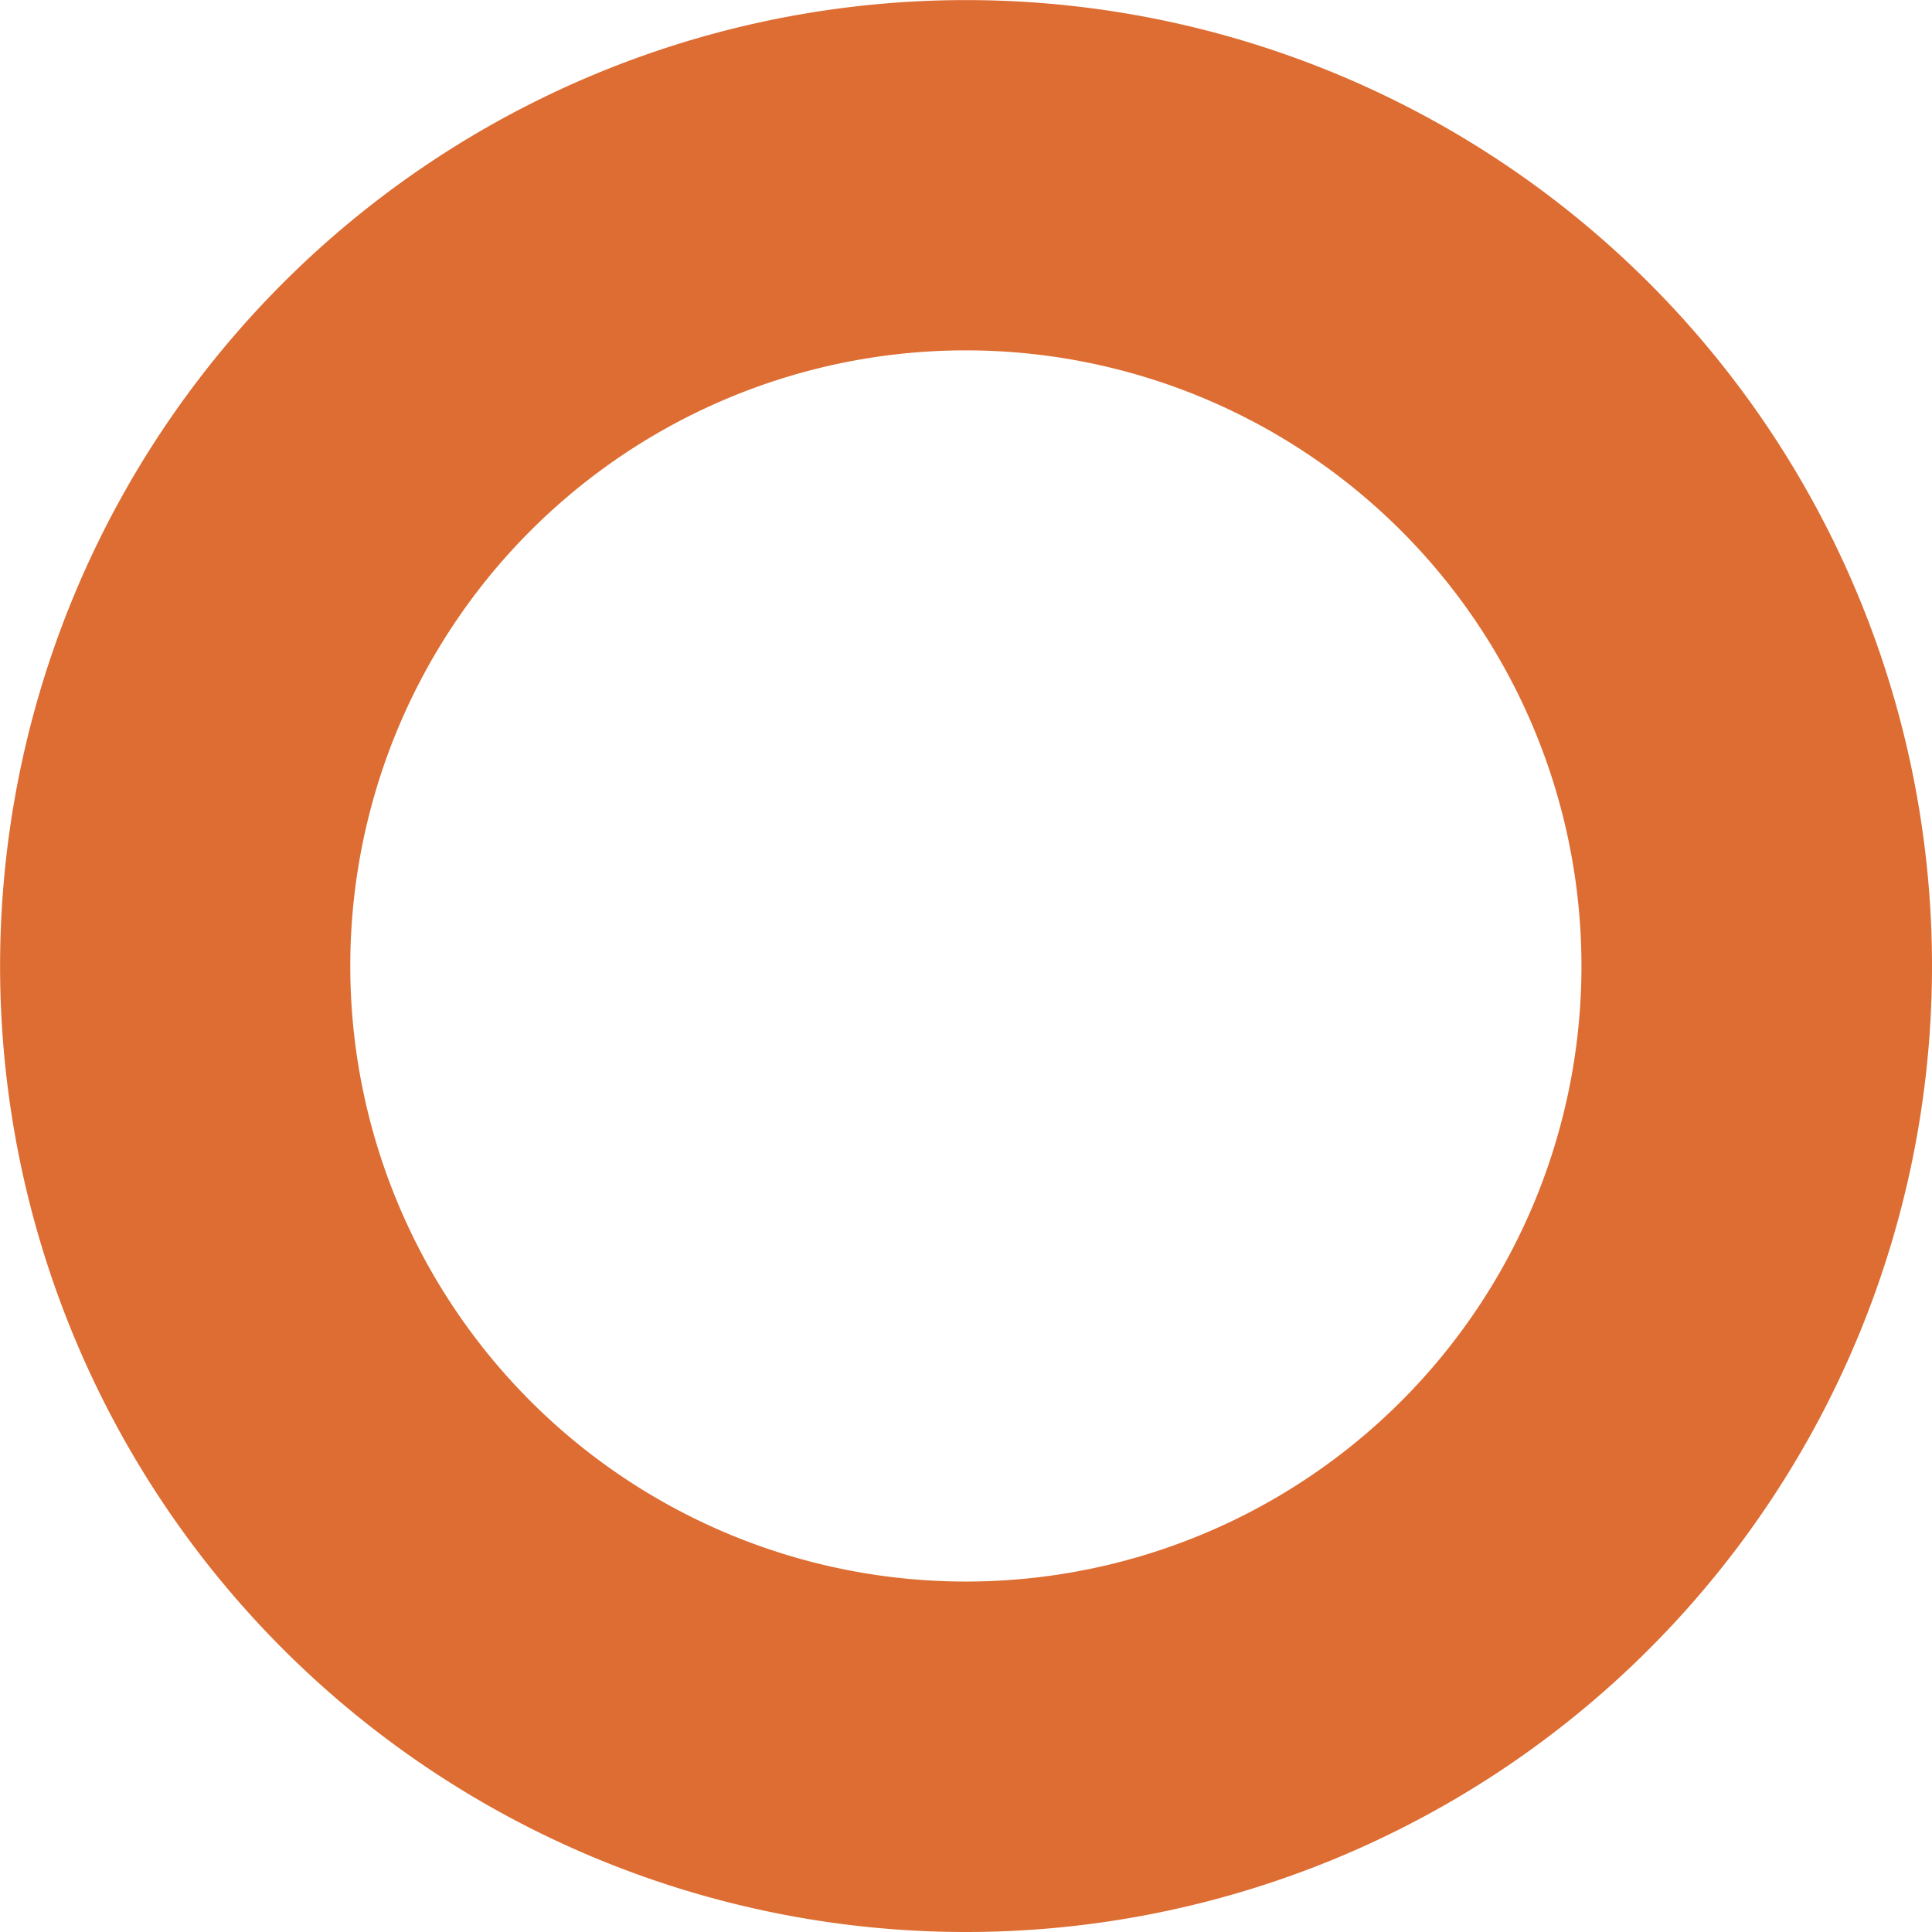
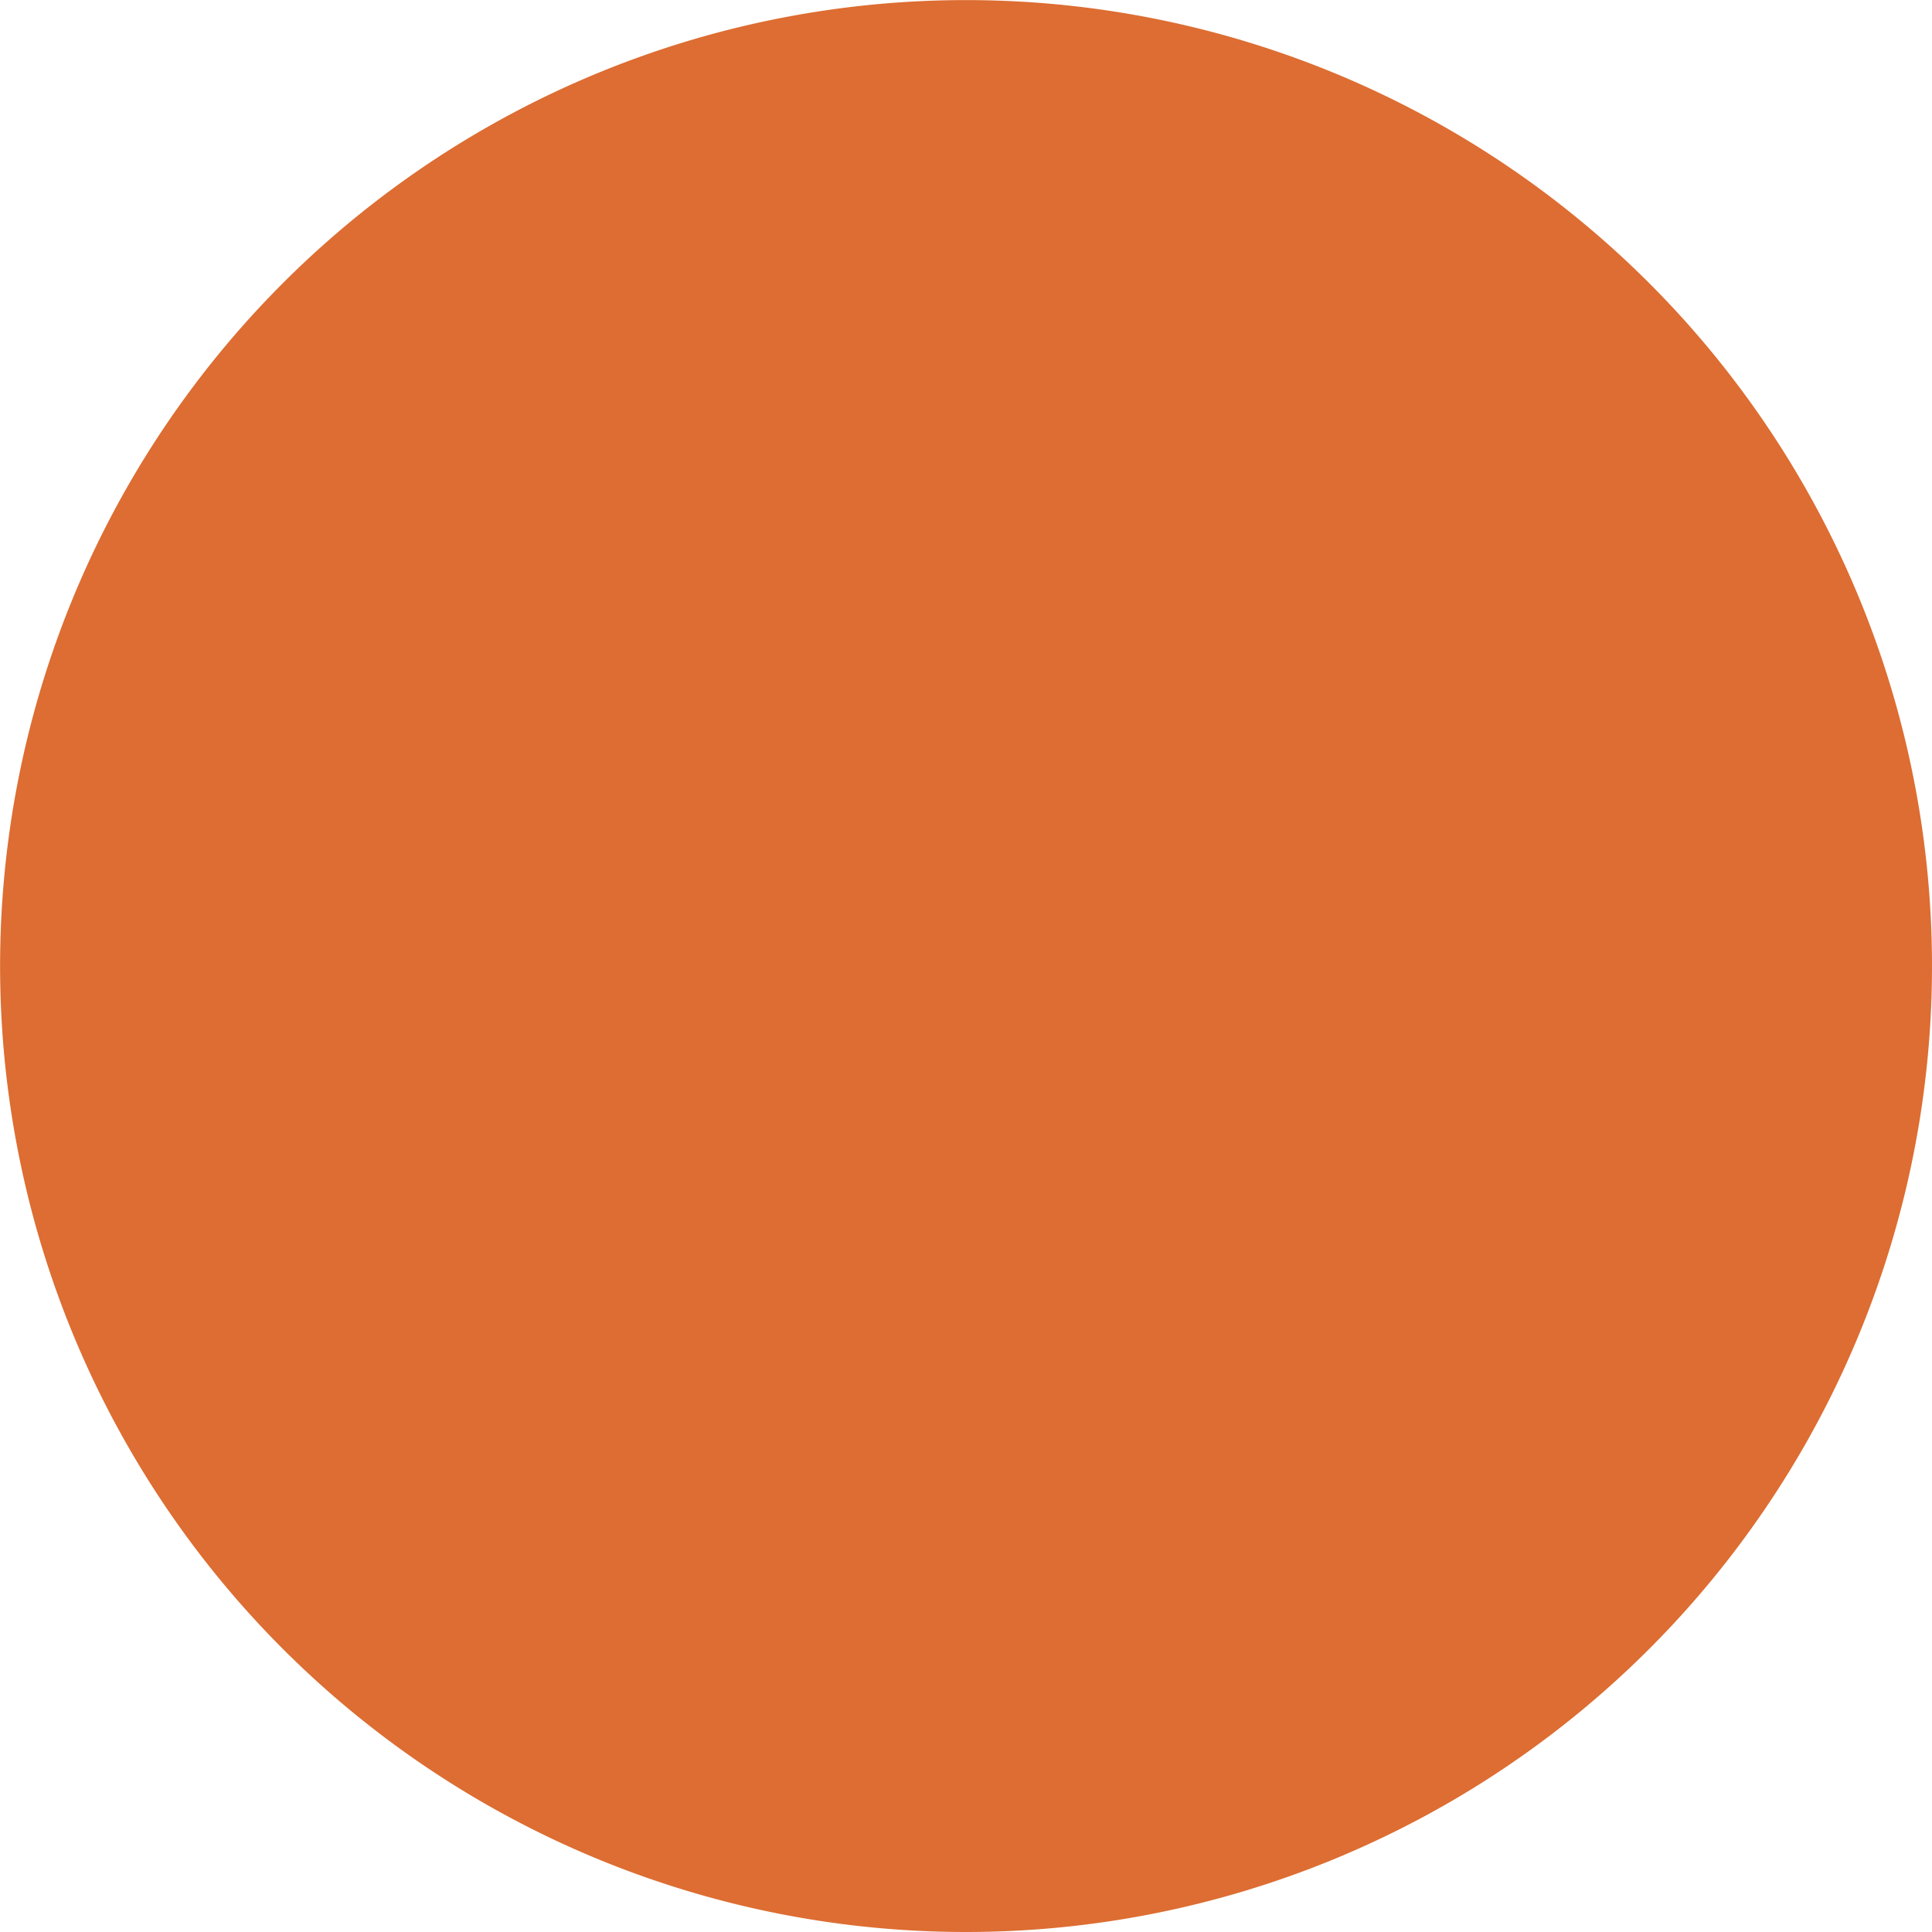
<svg xmlns="http://www.w3.org/2000/svg" width="22.057" height="22.057">
-   <path d="M138.243 51.958a11.028 11.028 0 1 1 7.8-3.23 11.03 11.03 0 0 1-7.8 3.23m0-18.057a7.028 7.028 0 1 0 7.028 7.028 7.03 7.03 0 0 0-7.028-7.028" style="fill:#dd6d32" transform="translate(-127.216 -29.901)" />
+   <path d="M138.243 51.958a11.028 11.028 0 1 1 7.8-3.23 11.03 11.03 0 0 1-7.8 3.23a7.028 7.028 0 1 0 7.028 7.028 7.03 7.03 0 0 0-7.028-7.028" style="fill:#dd6d32" transform="translate(-127.216 -29.901)" />
</svg>